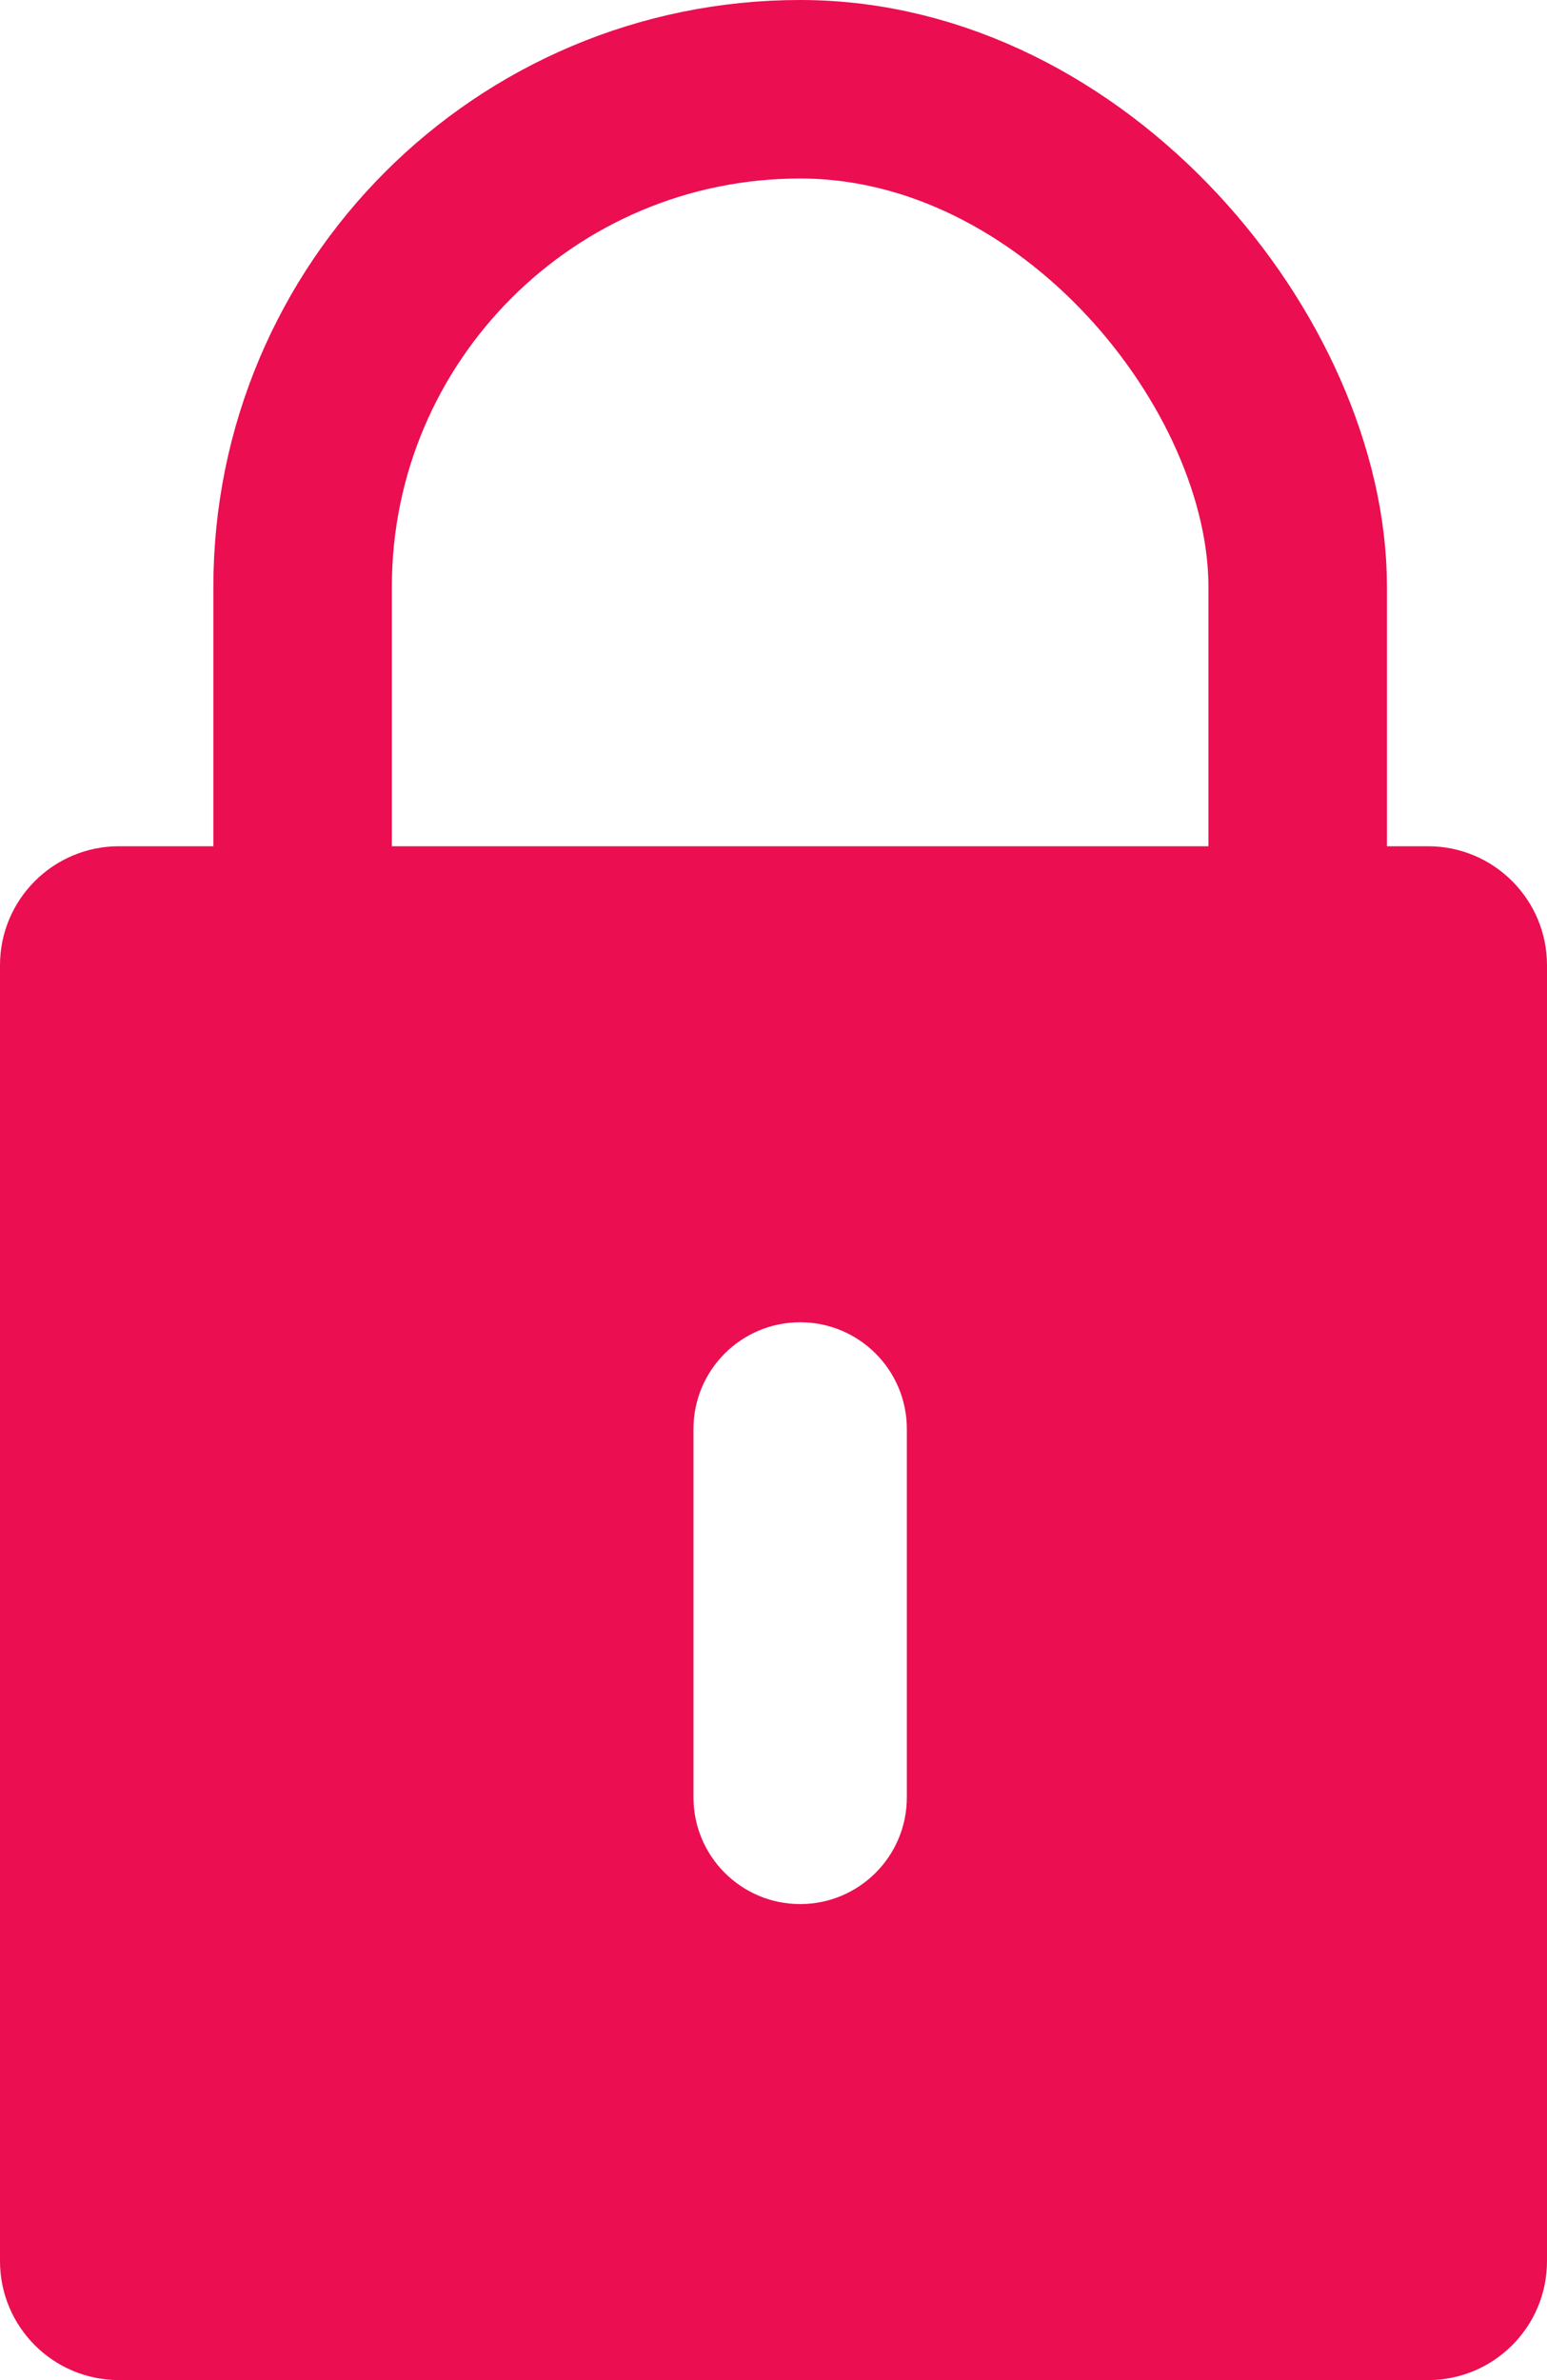
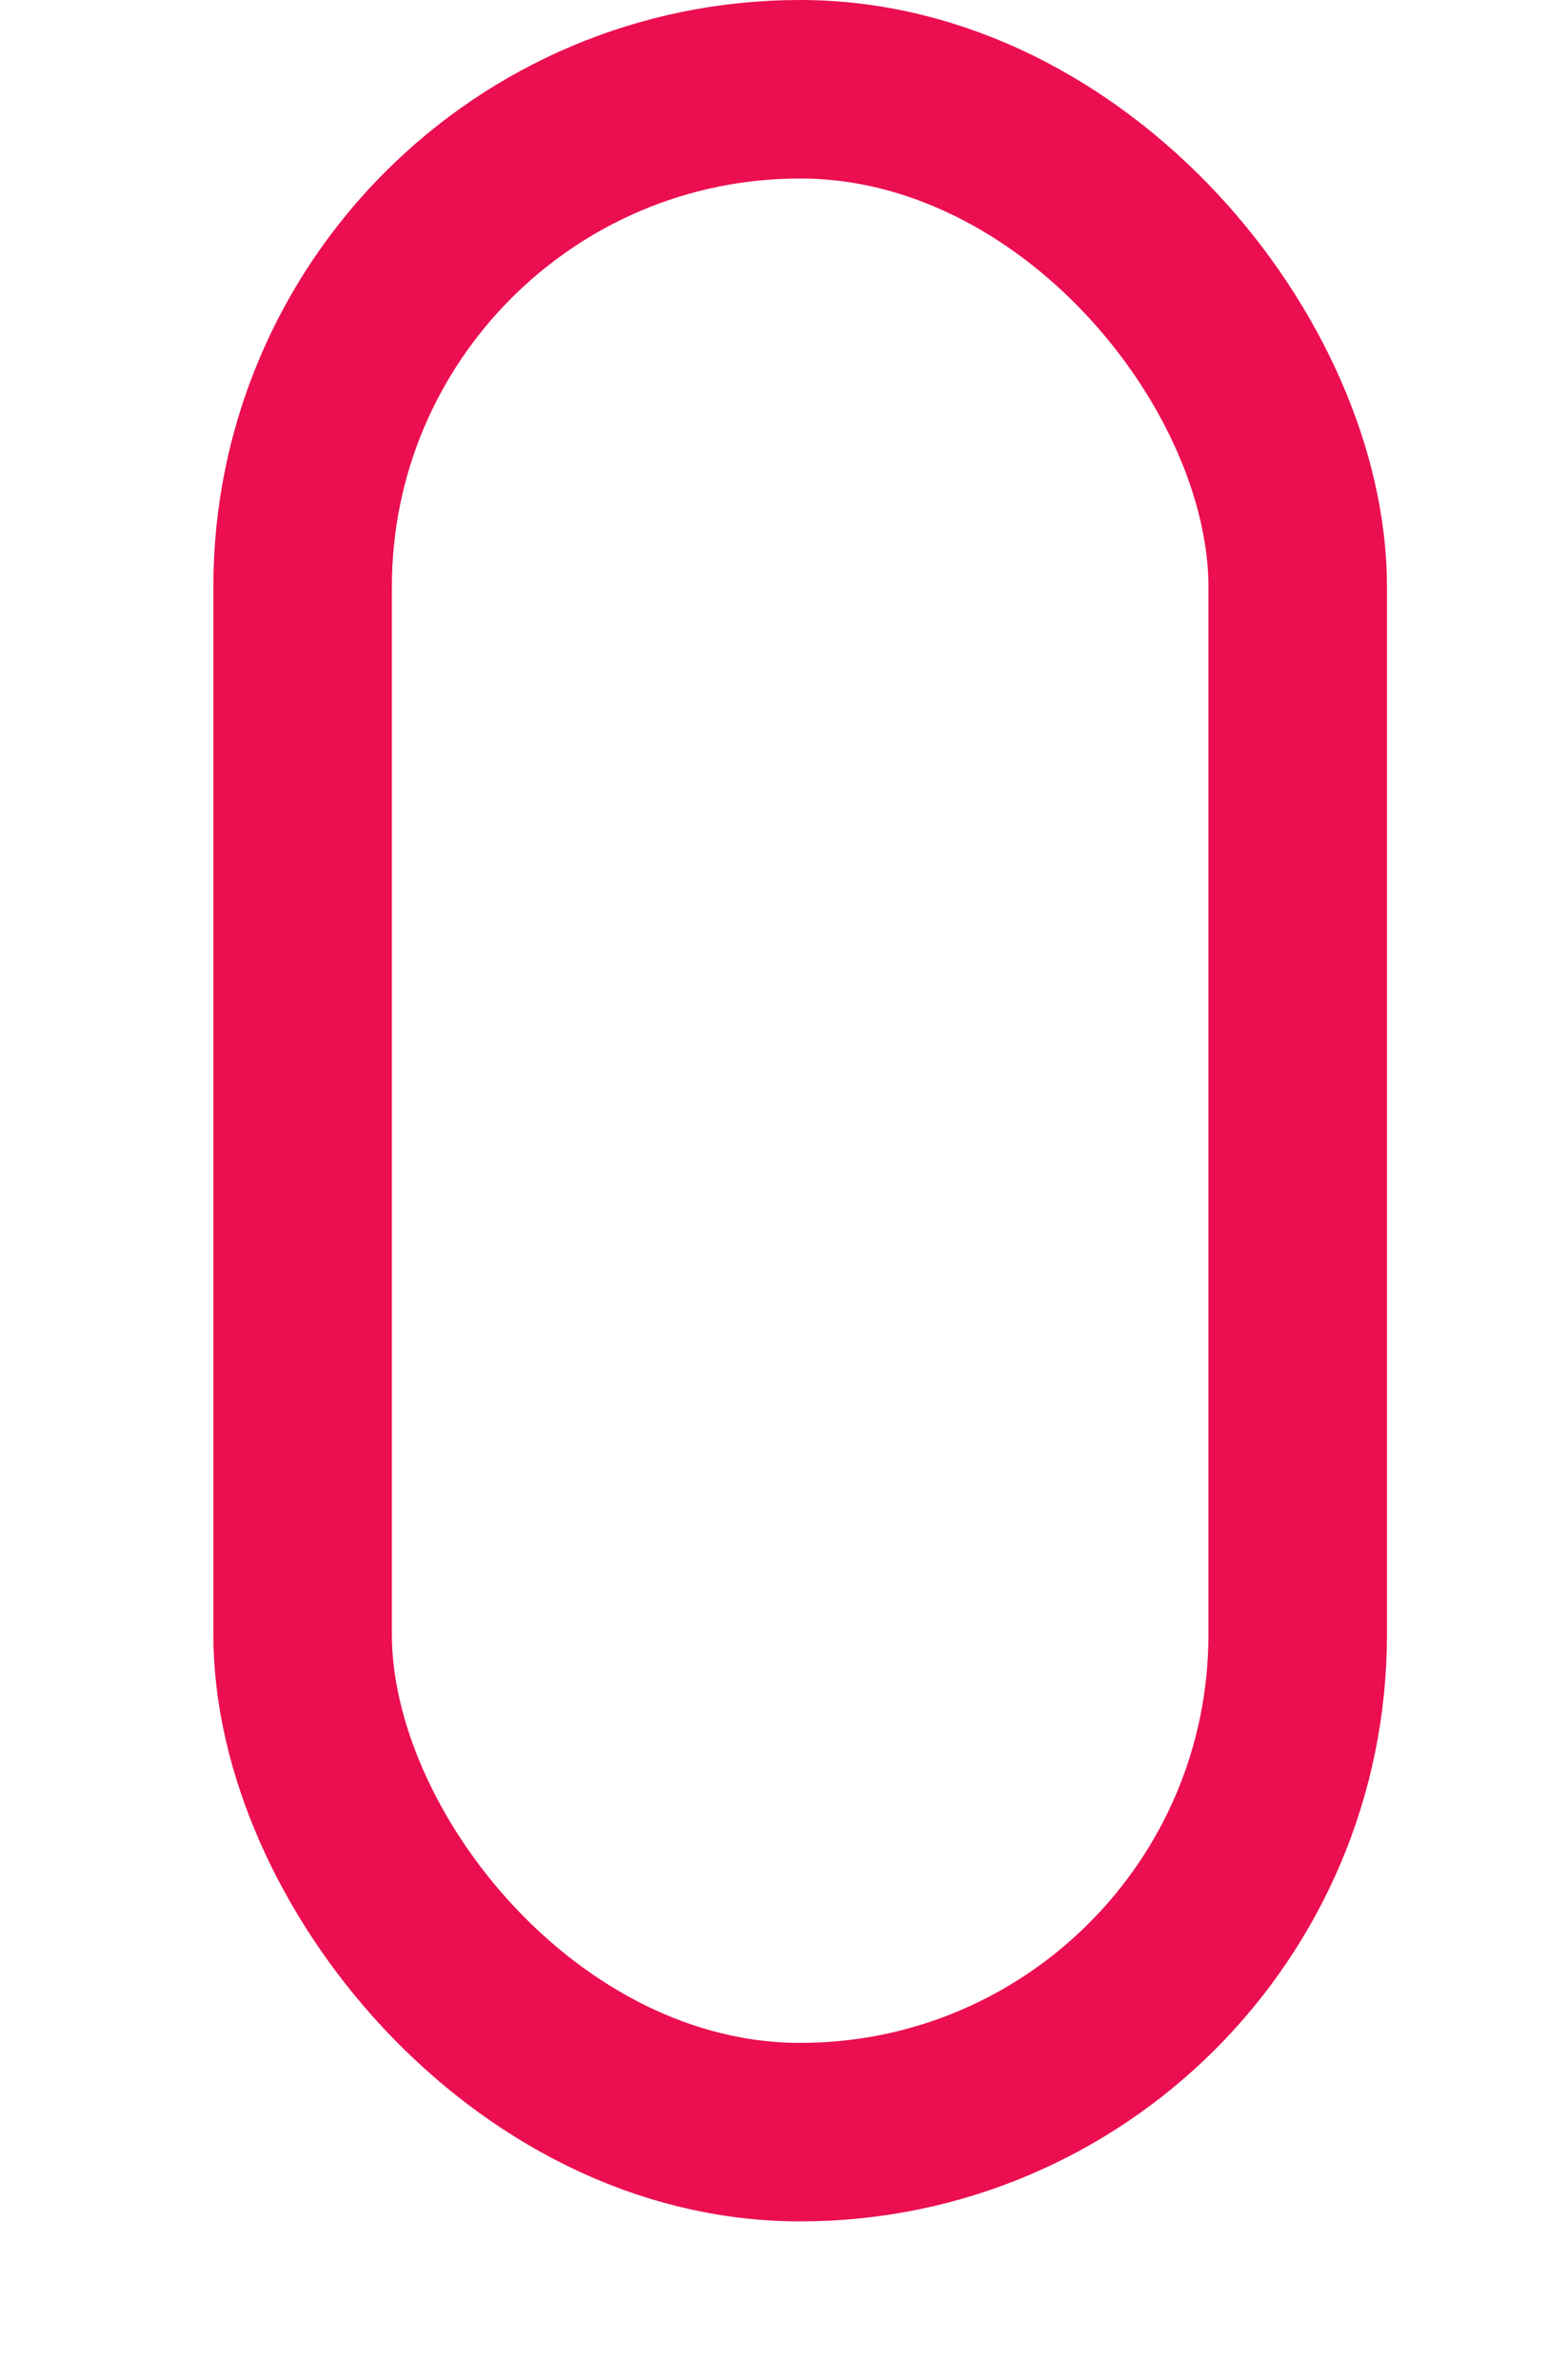
<svg xmlns="http://www.w3.org/2000/svg" width="26" height="40" viewBox="0 0 26 40" fill="none">
-   <path fill-rule="evenodd" clip-rule="evenodd" d="M2 14.222C0.895 14.222 0 15.118 0 16.222V38C0 39.105 0.895 40 2 40H24C25.105 40 26 39.105 26 38V16.222C26 15.118 25.105 14.222 24 14.222H2ZM13.448 22.222C12.458 22.222 11.655 23.025 11.655 24.015V30.207C11.655 31.197 12.458 32 13.448 32C14.439 32 15.241 31.197 15.241 30.207V24.015C15.241 23.025 14.439 22.222 13.448 22.222Z" fill="#EB0E50" />
  <rect x="5.086" y="1.5" width="16.724" height="34.333" rx="8.362" stroke="#EB0E50" stroke-width="3" />
</svg>